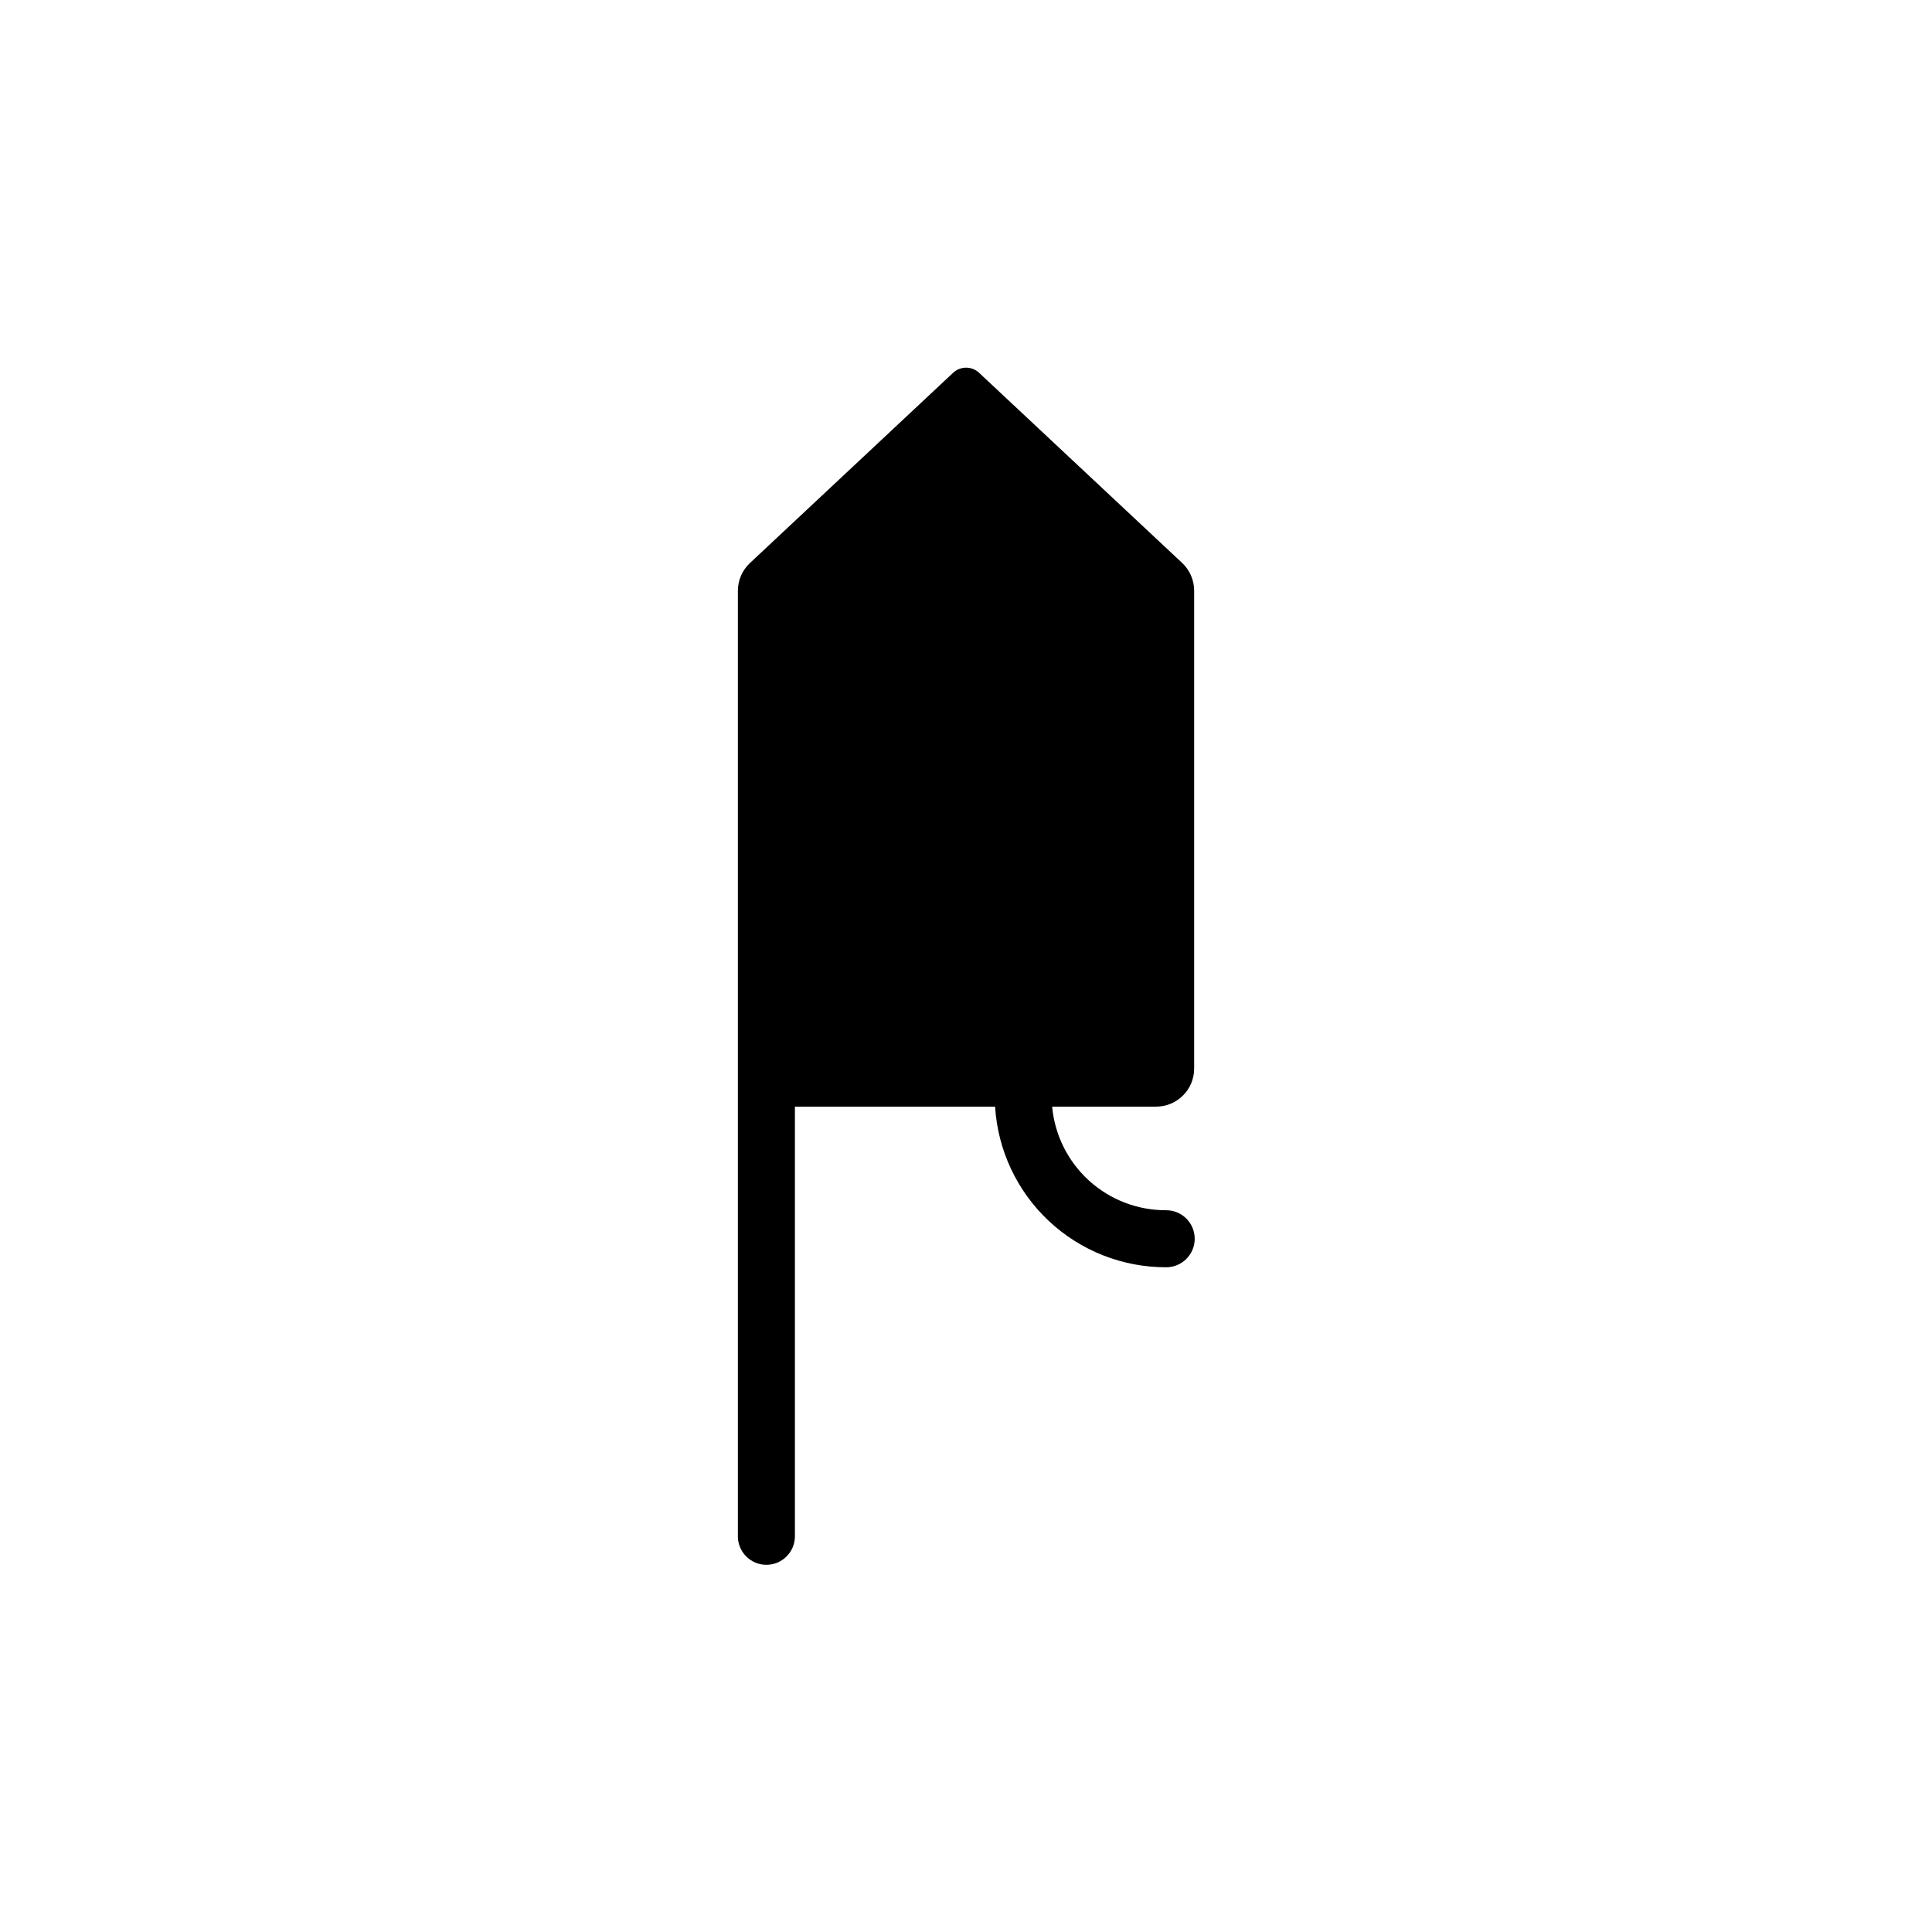
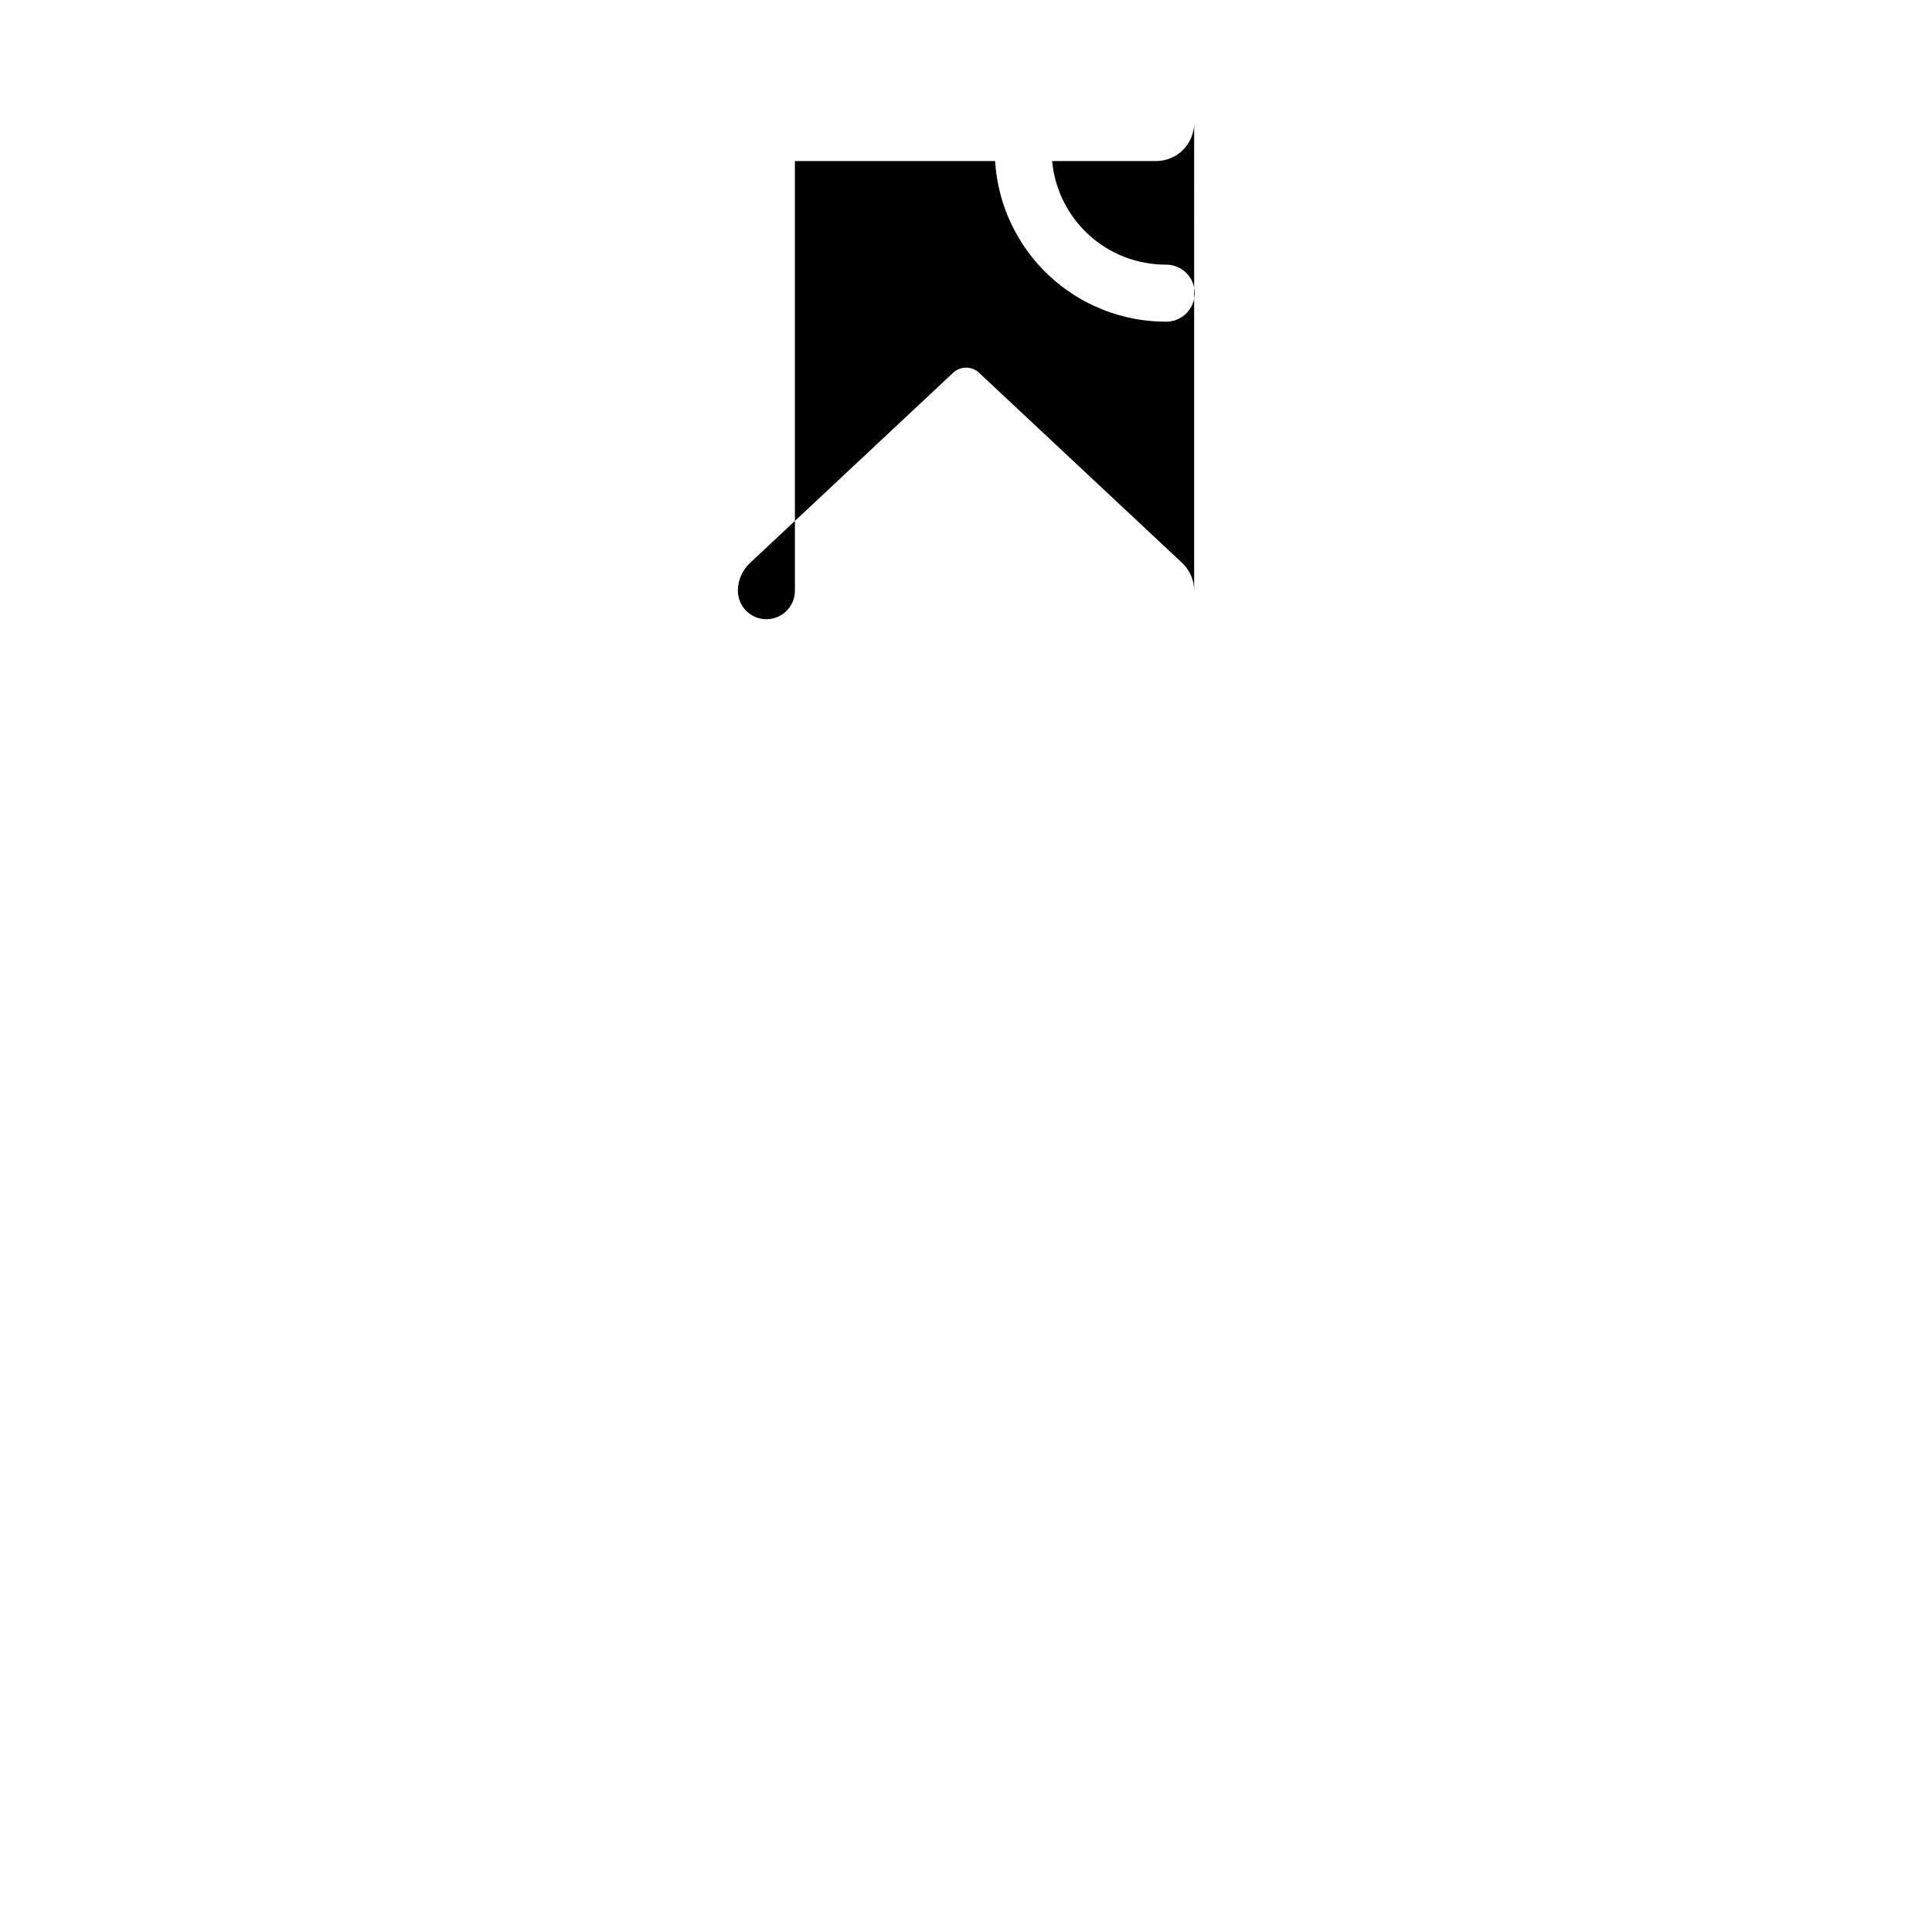
<svg xmlns="http://www.w3.org/2000/svg" fill="#000000" width="800px" height="800px" version="1.1" viewBox="144 144 512 512">
-   <path d="m460.46 427.2v-126.66c0.004-2.785-1.145-5.449-3.176-7.356l-53.809-50.383h0.004c-1.941-1.82-4.965-1.82-6.902 0l-53.809 50.383c-2.047 1.898-3.215 4.562-3.223 7.356v250.59c0 4.176 3.383 7.559 7.555 7.559 4.176 0 7.559-3.383 7.559-7.559v-113.86h53.051c0.707 11.539 5.793 22.371 14.223 30.285 8.426 7.914 19.559 12.309 31.121 12.285 4.172 0 7.555-3.383 7.555-7.555 0-4.176-3.383-7.559-7.555-7.559-7.559 0.031-14.855-2.769-20.453-7.852-5.594-5.082-9.082-12.078-9.777-19.605h27.559c5.566 0 10.078-4.512 10.078-10.078z" />
+   <path d="m460.46 427.2v-126.66c0.004-2.785-1.145-5.449-3.176-7.356l-53.809-50.383h0.004c-1.941-1.82-4.965-1.82-6.902 0l-53.809 50.383c-2.047 1.898-3.215 4.562-3.223 7.356c0 4.176 3.383 7.559 7.555 7.559 4.176 0 7.559-3.383 7.559-7.559v-113.86h53.051c0.707 11.539 5.793 22.371 14.223 30.285 8.426 7.914 19.559 12.309 31.121 12.285 4.172 0 7.555-3.383 7.555-7.555 0-4.176-3.383-7.559-7.555-7.559-7.559 0.031-14.855-2.769-20.453-7.852-5.594-5.082-9.082-12.078-9.777-19.605h27.559c5.566 0 10.078-4.512 10.078-10.078z" />
</svg>